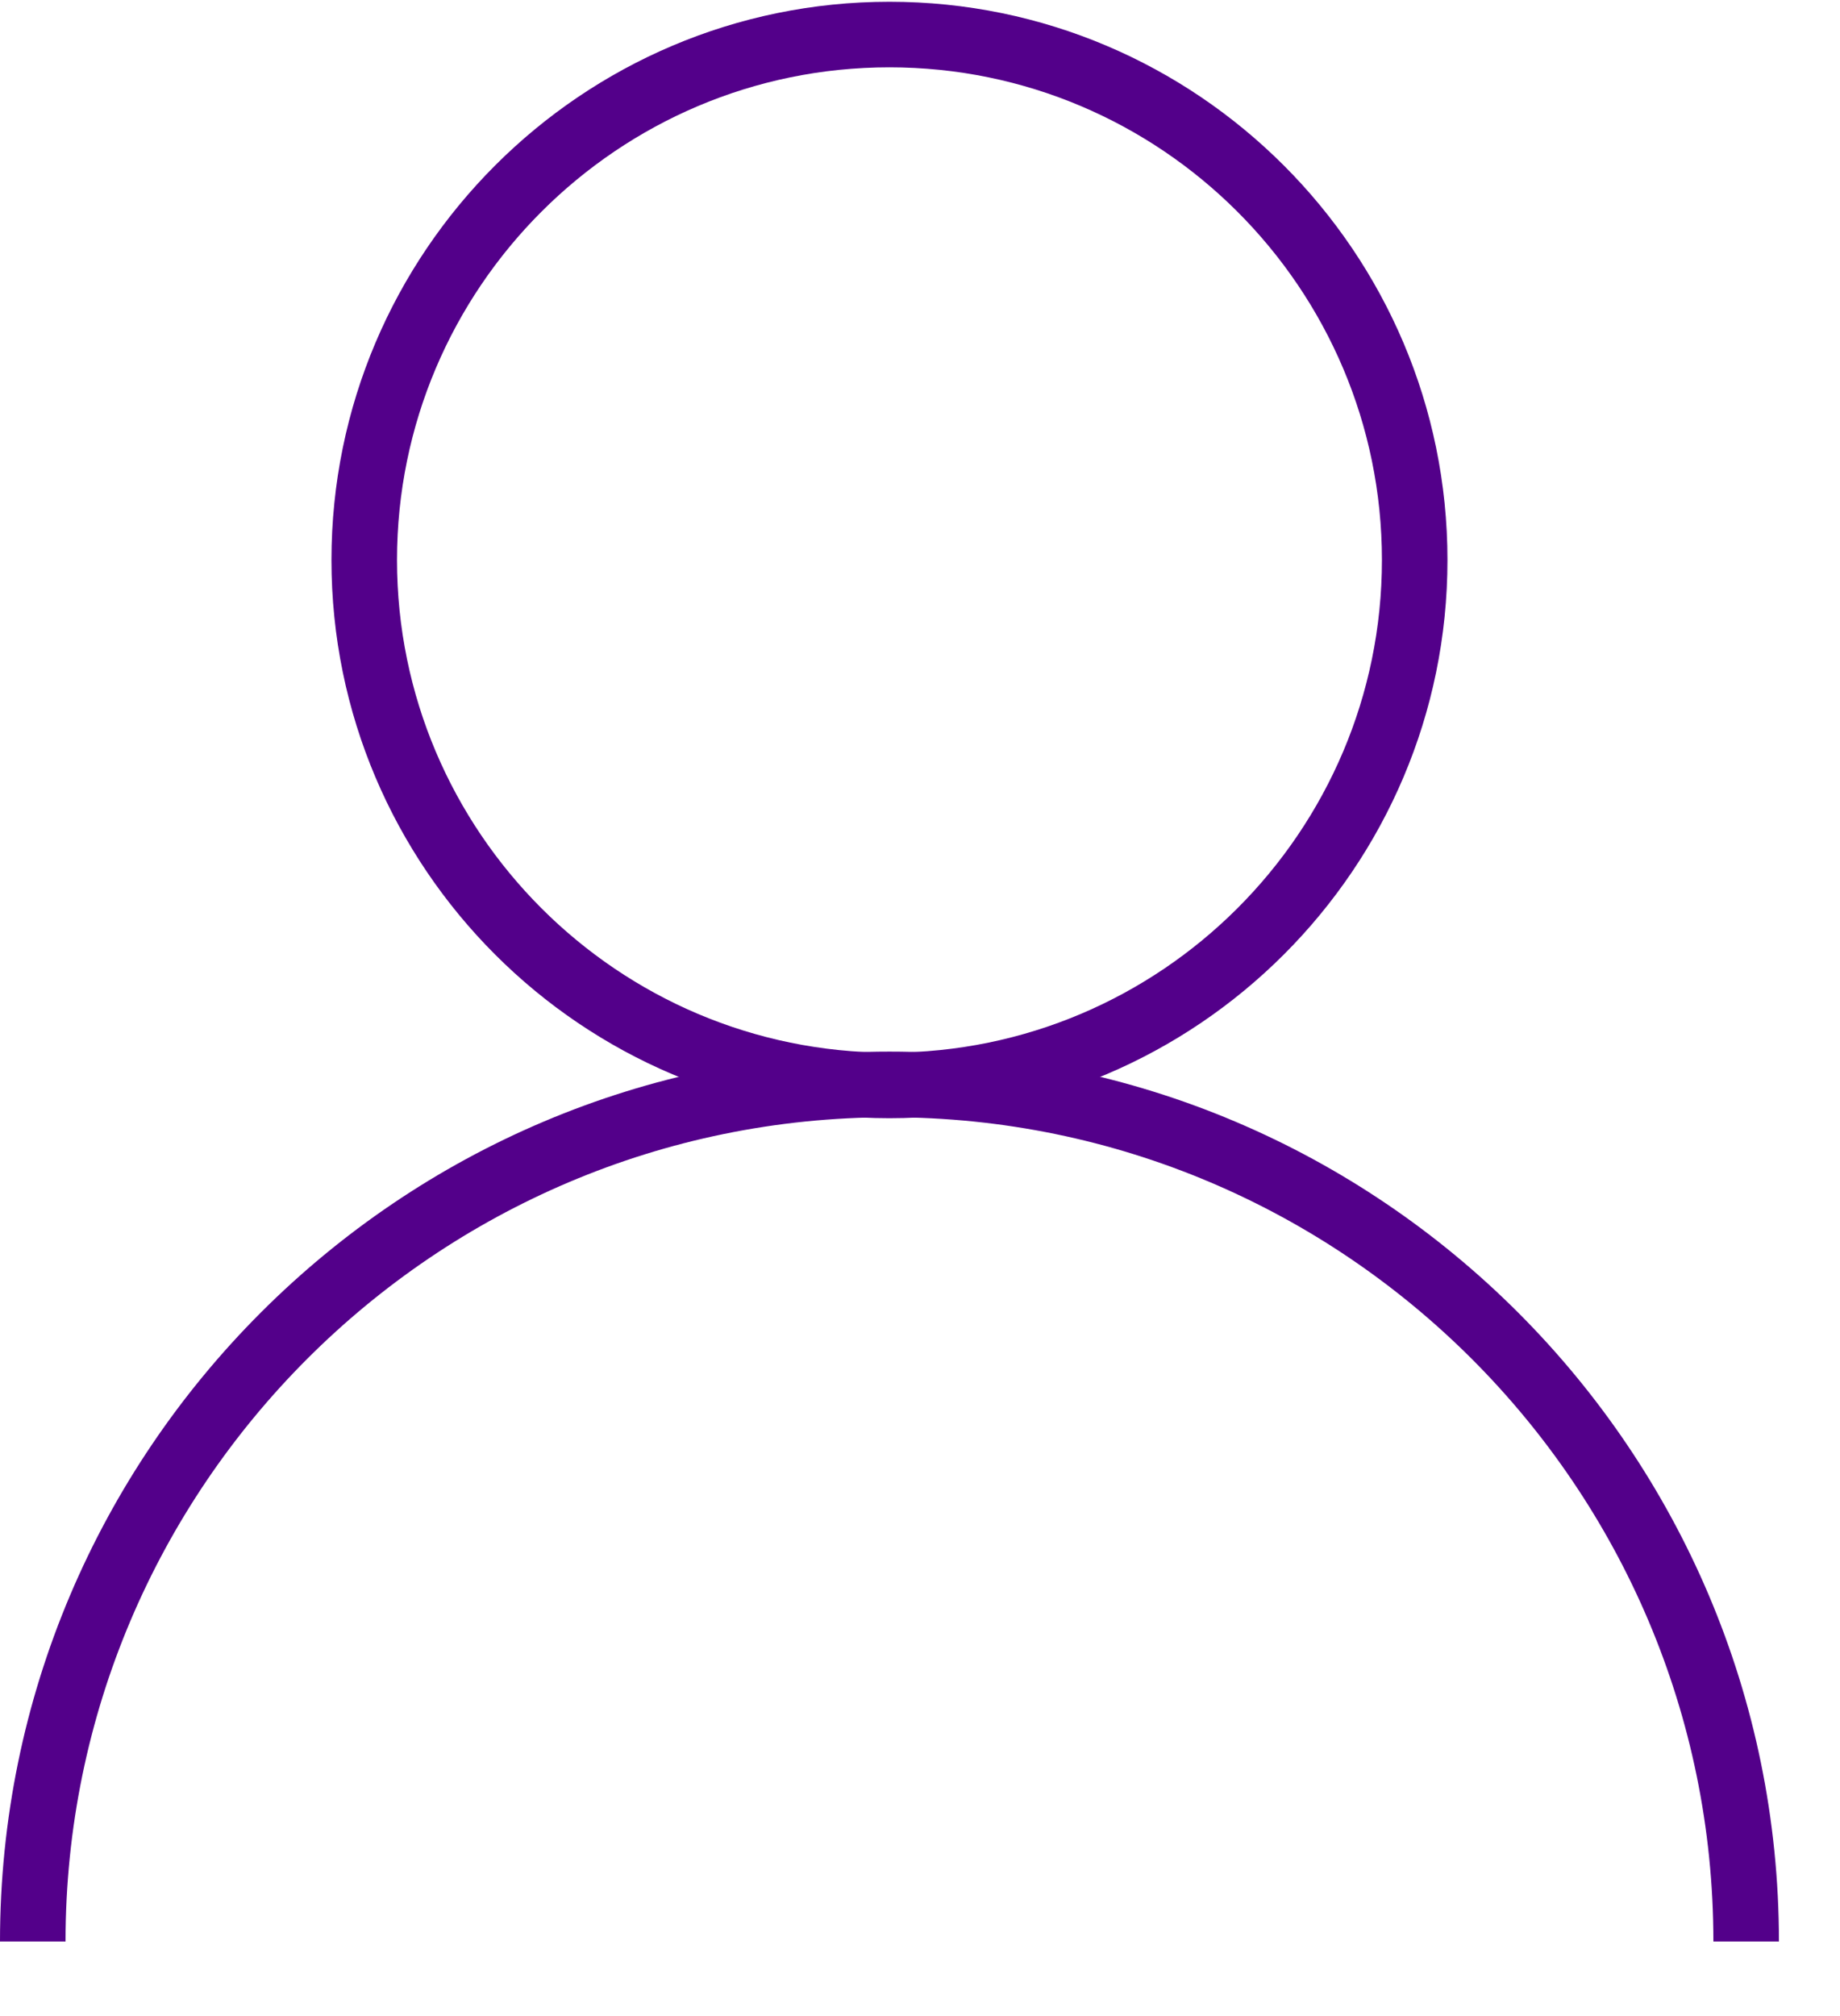
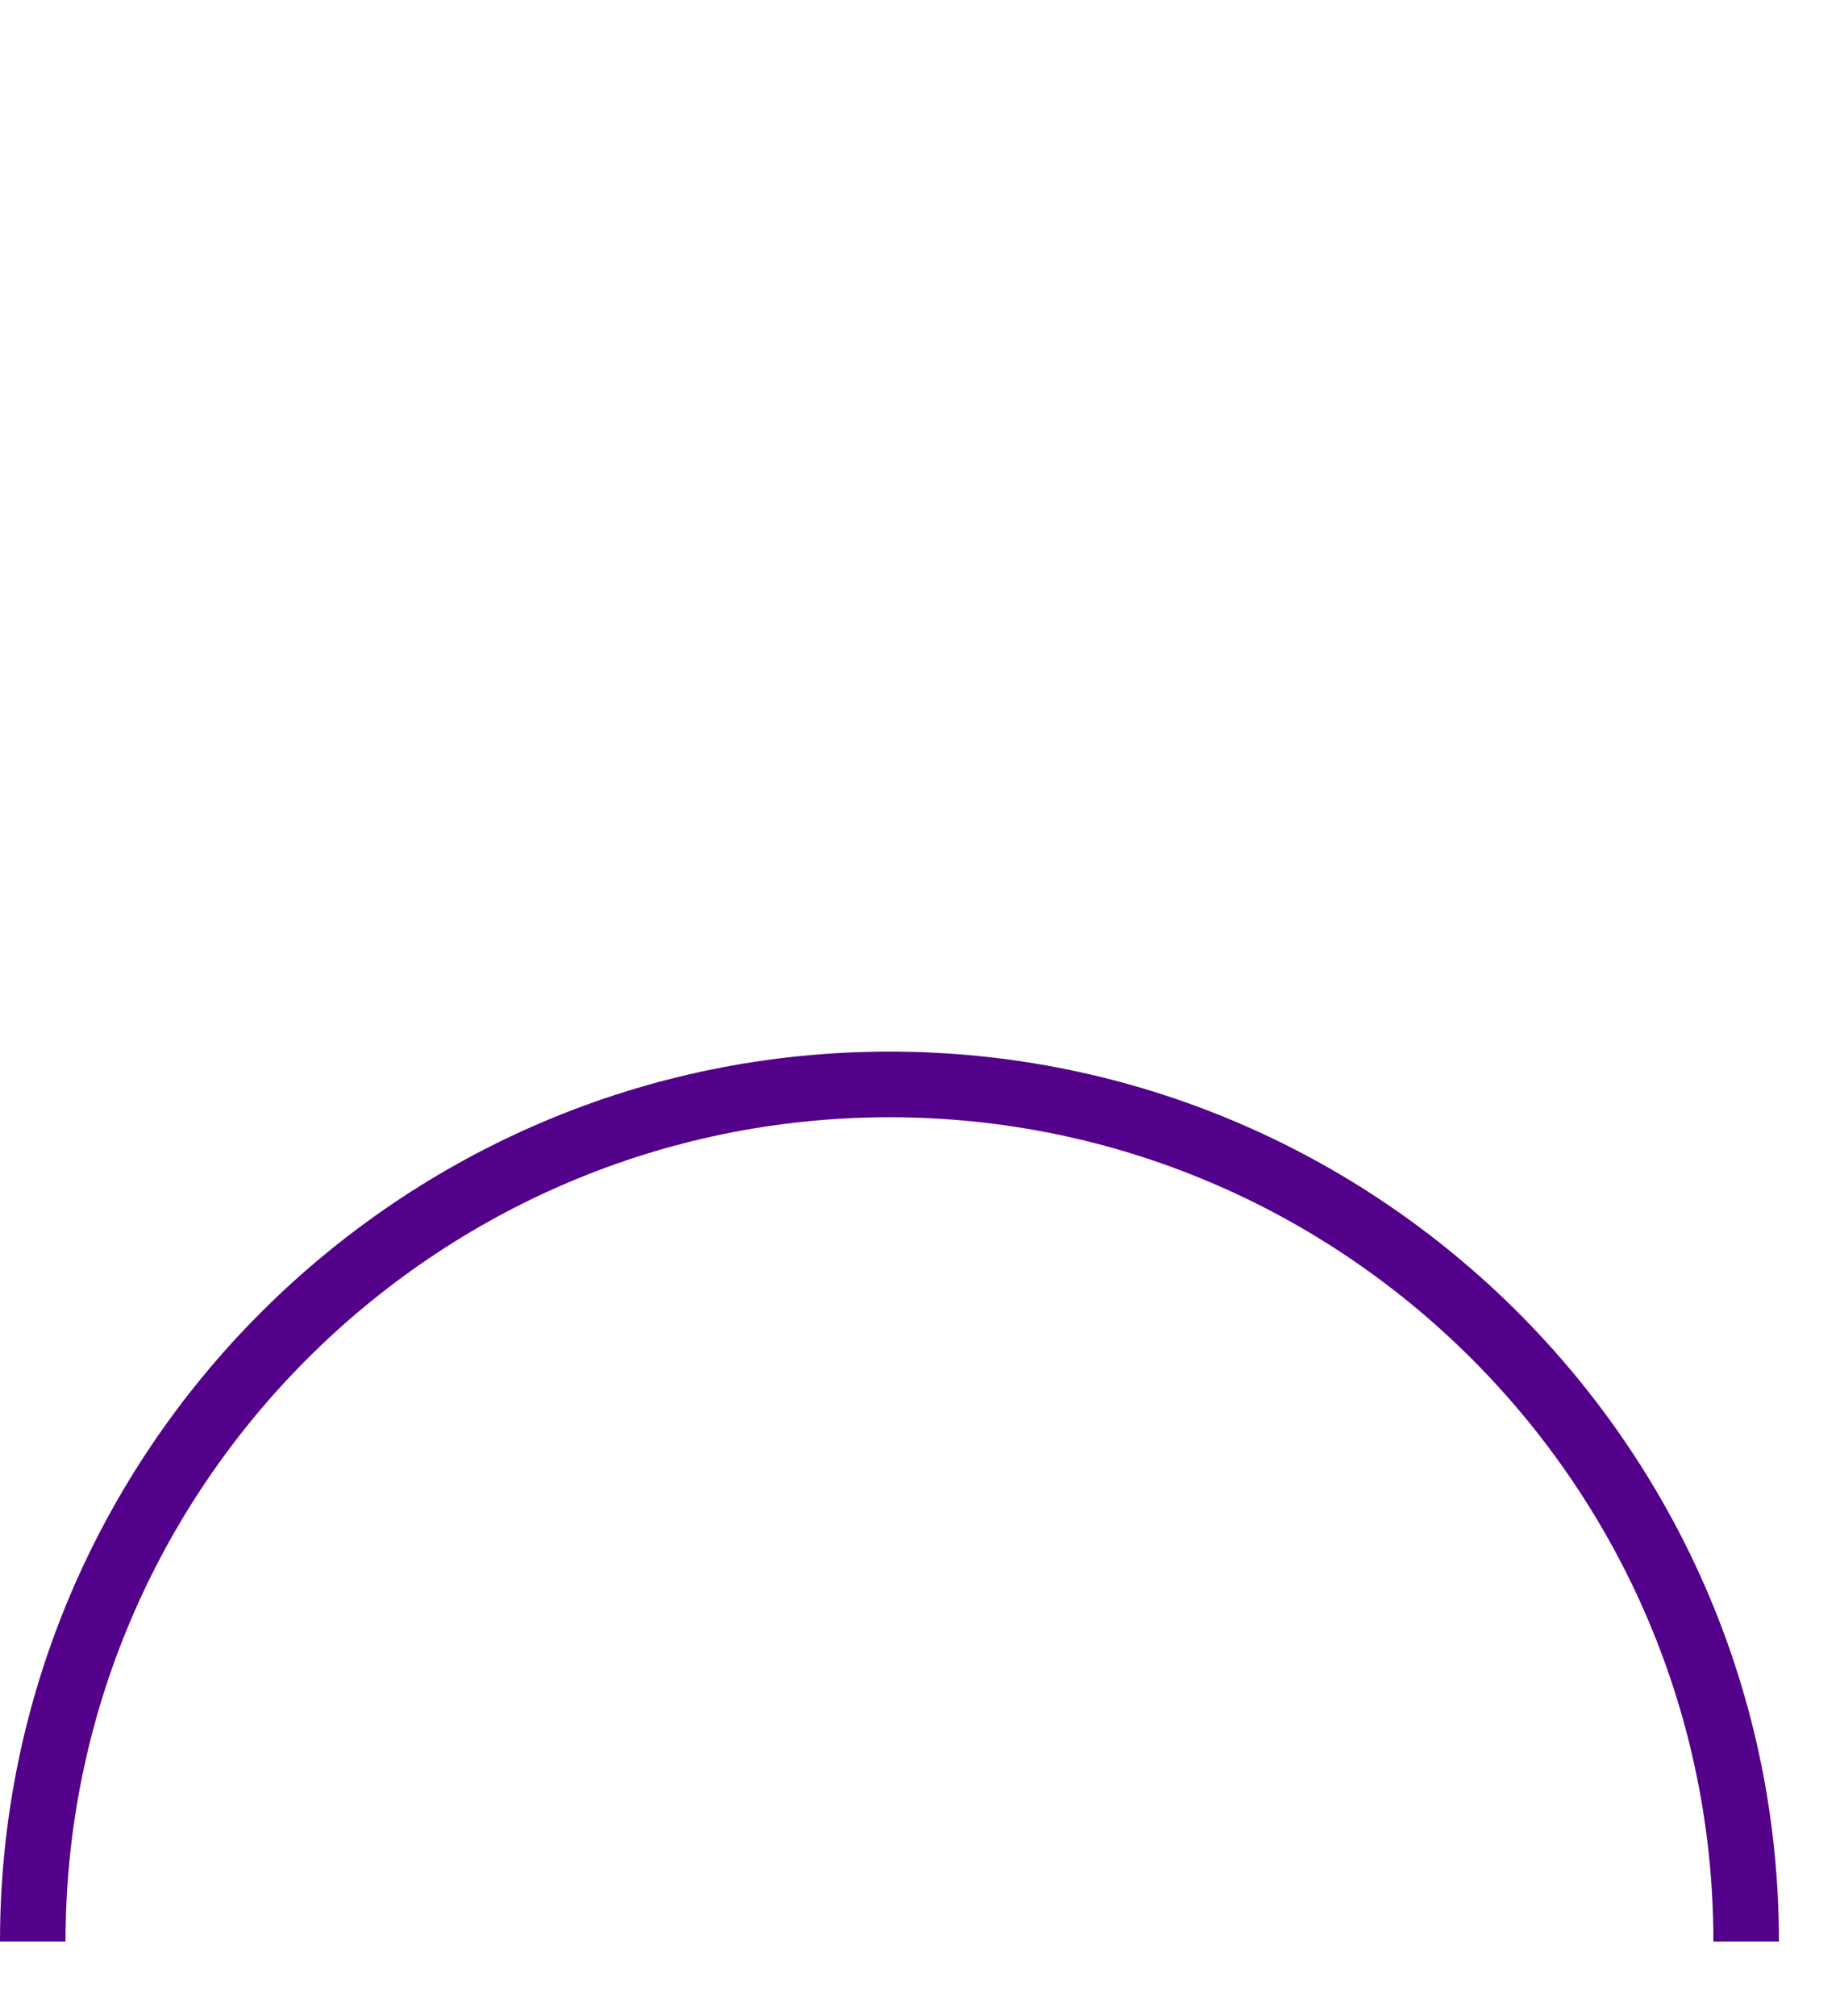
<svg xmlns="http://www.w3.org/2000/svg" width="21" height="23" viewBox="0 0 21 23" fill="none">
-   <path d="M10.151 12.757C6.64 12.757 3.783 9.9 3.783 6.389C3.783 2.878 6.64 0.02 10.151 0.02C13.663 0.02 16.52 2.878 16.52 6.389C16.52 9.9 13.663 12.757 10.151 12.757ZM10.151 0.768C7.052 0.768 4.531 3.289 4.531 6.389C4.531 9.488 7.052 12.009 10.151 12.009C13.251 12.009 15.772 9.487 15.772 6.389C15.772 3.29 13.251 0.768 10.151 0.768Z" fill="#53008A" />
  <path d="M20.303 22.149H19.555C19.555 16.964 15.337 12.746 10.152 12.746C4.966 12.746 0.748 16.964 0.748 22.149H-0C-0 16.552 4.554 11.997 10.152 11.997C15.749 11.997 20.303 16.552 20.303 22.149Z" fill="#53008A" />
</svg>